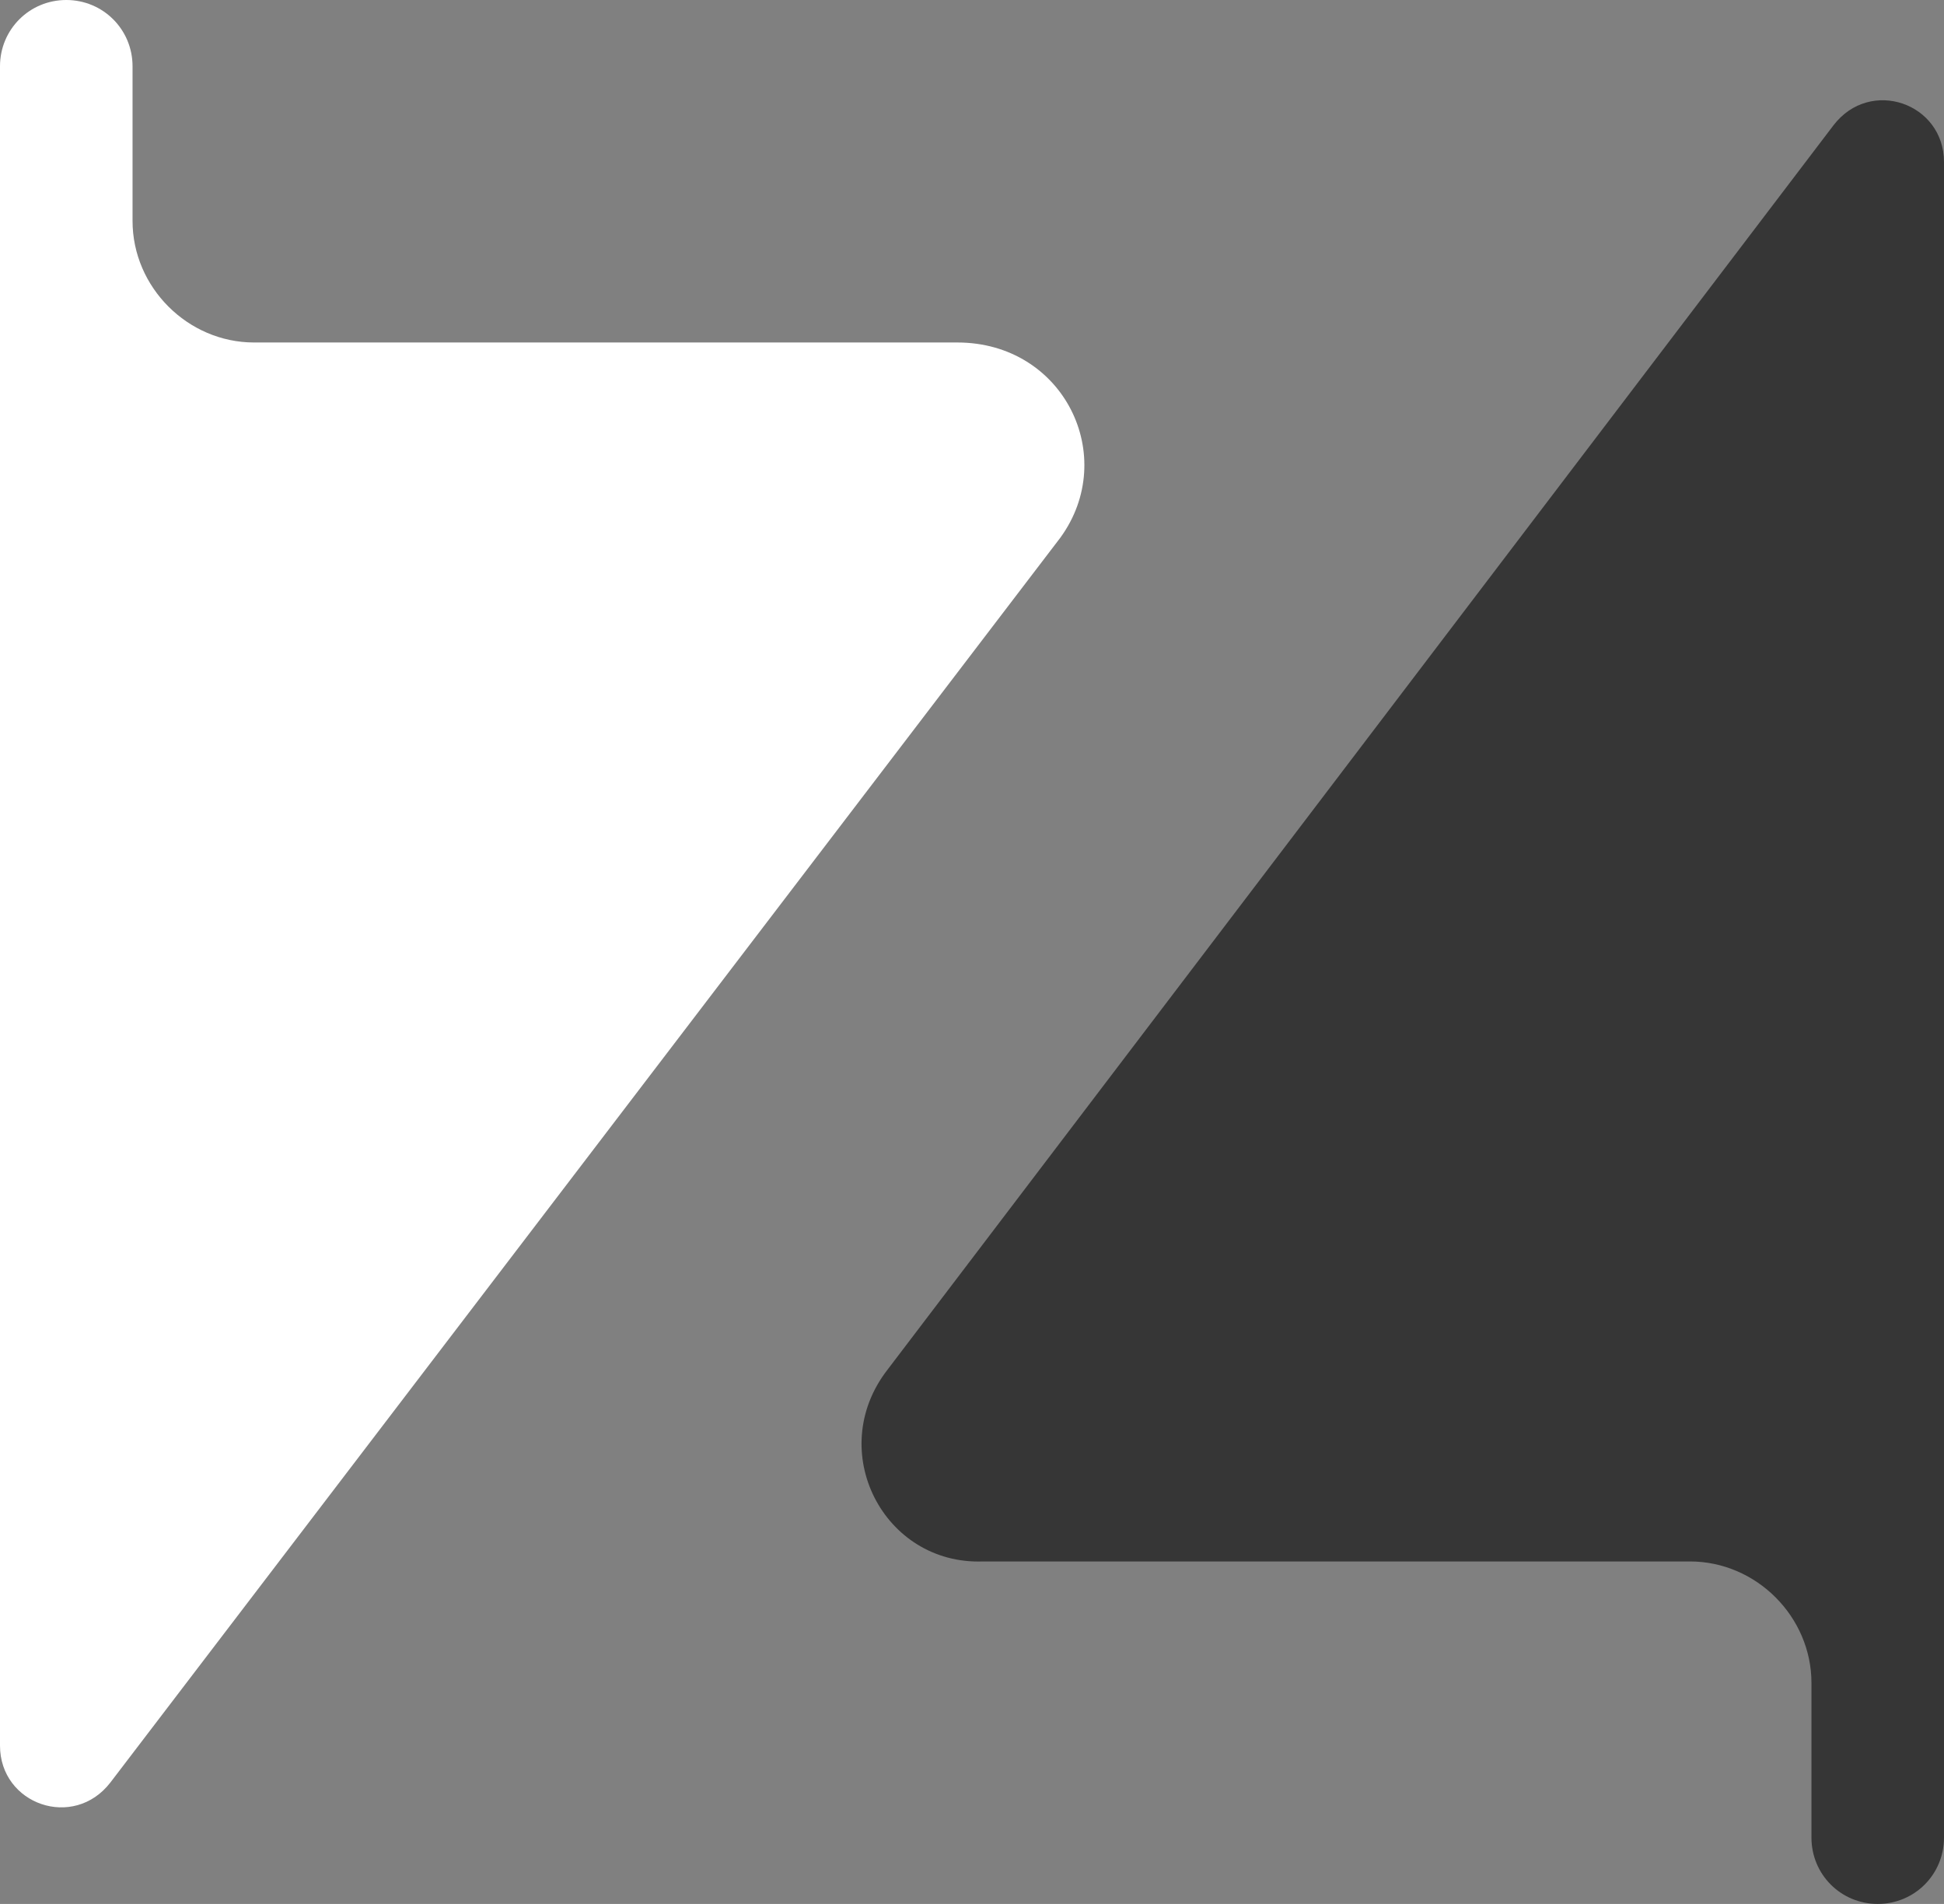
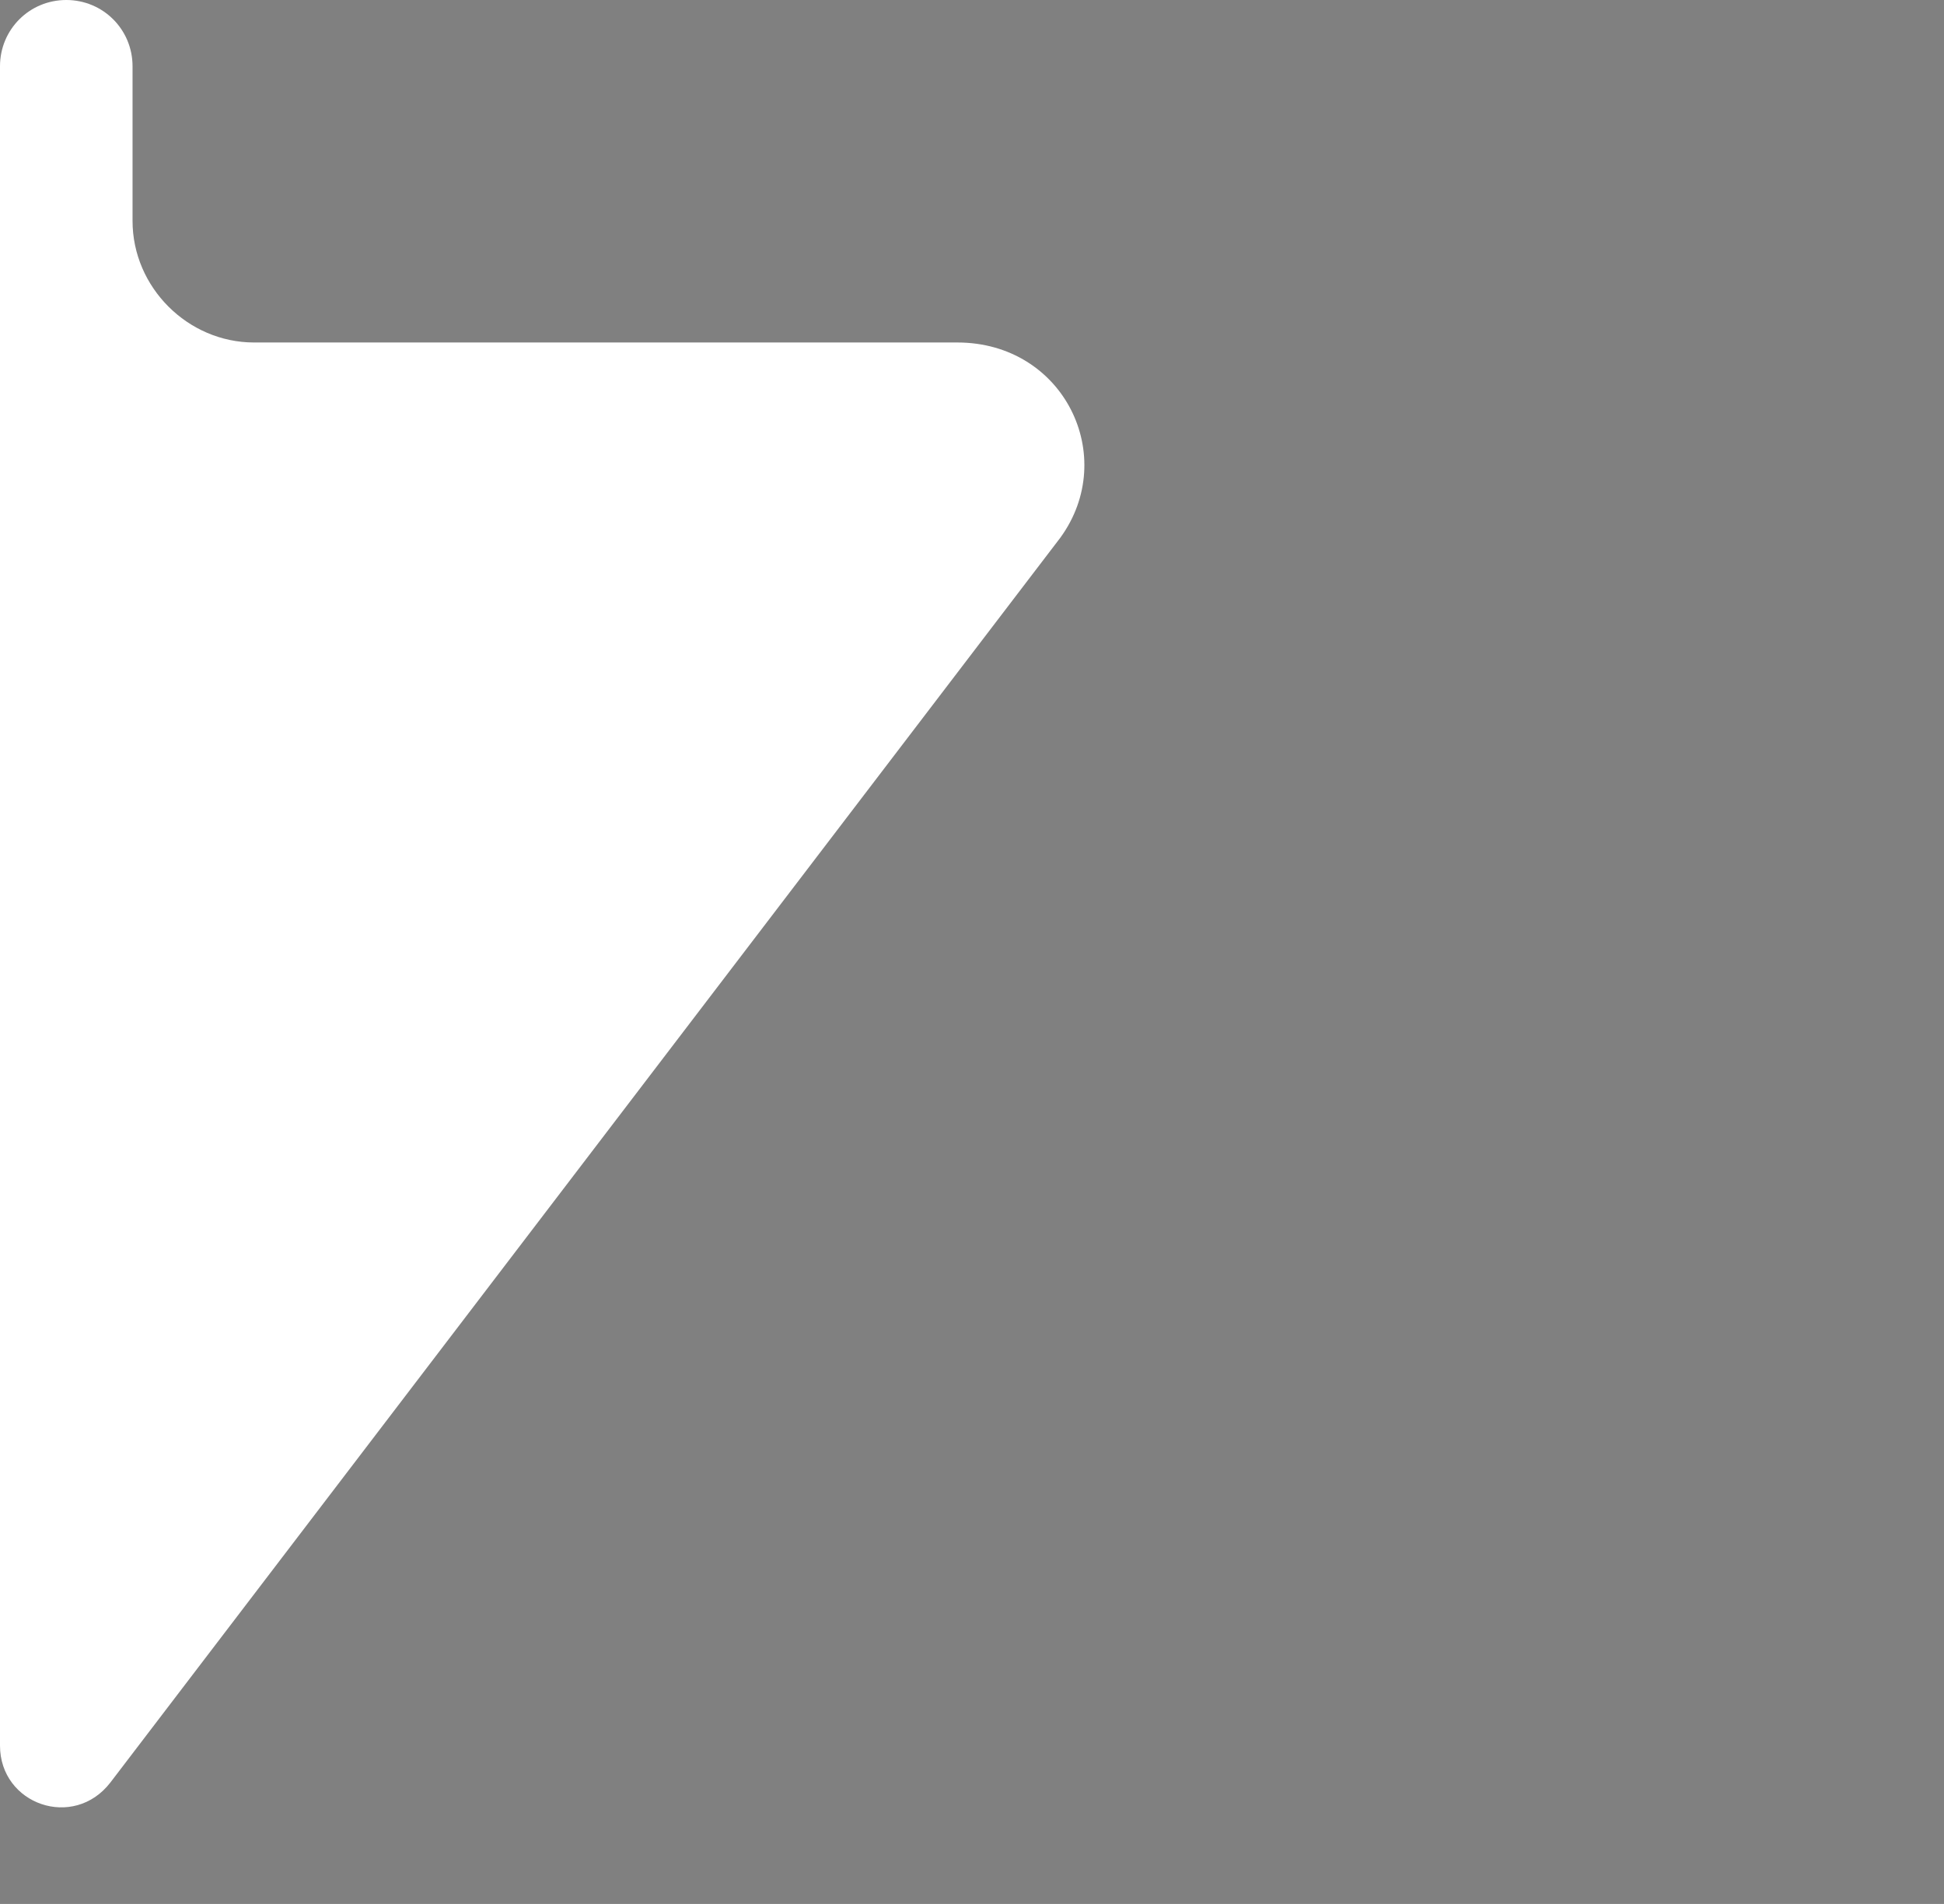
<svg xmlns="http://www.w3.org/2000/svg" xmlns:ns1="http://sodipodi.sourceforge.net/DTD/sodipodi-0.dtd" xmlns:ns2="http://www.inkscape.org/namespaces/inkscape" version="1.1" id="V5-4darkbg" x="0px" y="0px" viewBox="0 0 52.8 51.7" xml:space="preserve" ns1:docname="ZNAPP_Logo_4yellowbg_2.svg" width="52.8" height="51.7" ns2:version="1.2.2 (732a01da63, 2022-12-09)">
  <rect x="0" y="0" width="52.8" height="51.7" fill="#808080" stroke="none" />
  <defs id="defs45" />
  <ns1:namedview id="namedview43" pagecolor="#ffffff" bordercolor="#000000" borderopacity="0.25" ns2:showpageshadow="2" ns2:pageopacity="0.0" ns2:pagecheckerboard="0" ns2:deskcolor="#d1d1d1" showgrid="false" ns2:zoom="5.8543689" ns2:cx="95.484245" ns2:cy="29.55058" ns2:window-width="3440" ns2:window-height="1369" ns2:window-x="-8" ns2:window-y="579" ns2:window-maximized="1" ns2:current-layer="V5-4darkbg" />
  <style type="text/css" id="style2">
	.st0{fill:#363636;}
	.st1{fill:#FFFFFF;}
</style>
-   <path class="st0" d="M 24.1,37.2 49.8,3.4 c 1,-1.3 3,-0.6 3,1 v 45.5 c 0,1 -0.8,1.8 -1.8,1.8 -1,0 -1.8,-0.8 -1.8,-1.8 v -4.2 c 0,-1.8 -1.5,-3.3 -3.3,-3.3 H 26.7 c -2.7,0.1 -4.3,-3 -2.6,-5.2 z" id="path4" />
  <path class="st1" d="M 28.8,14.6 3,48.4 C 2,49.7 0,49 0,47.4 V 1.8 C 0,0.8 0.8,0 1.8,0 2.8,0 3.6,0.8 3.6,1.8 V 6 c 0,1.8 1.5,3.3 3.3,3.3 H 26 c 2.9,0 4.4,3.1 2.8,5.3 z" id="path6" />
</svg>